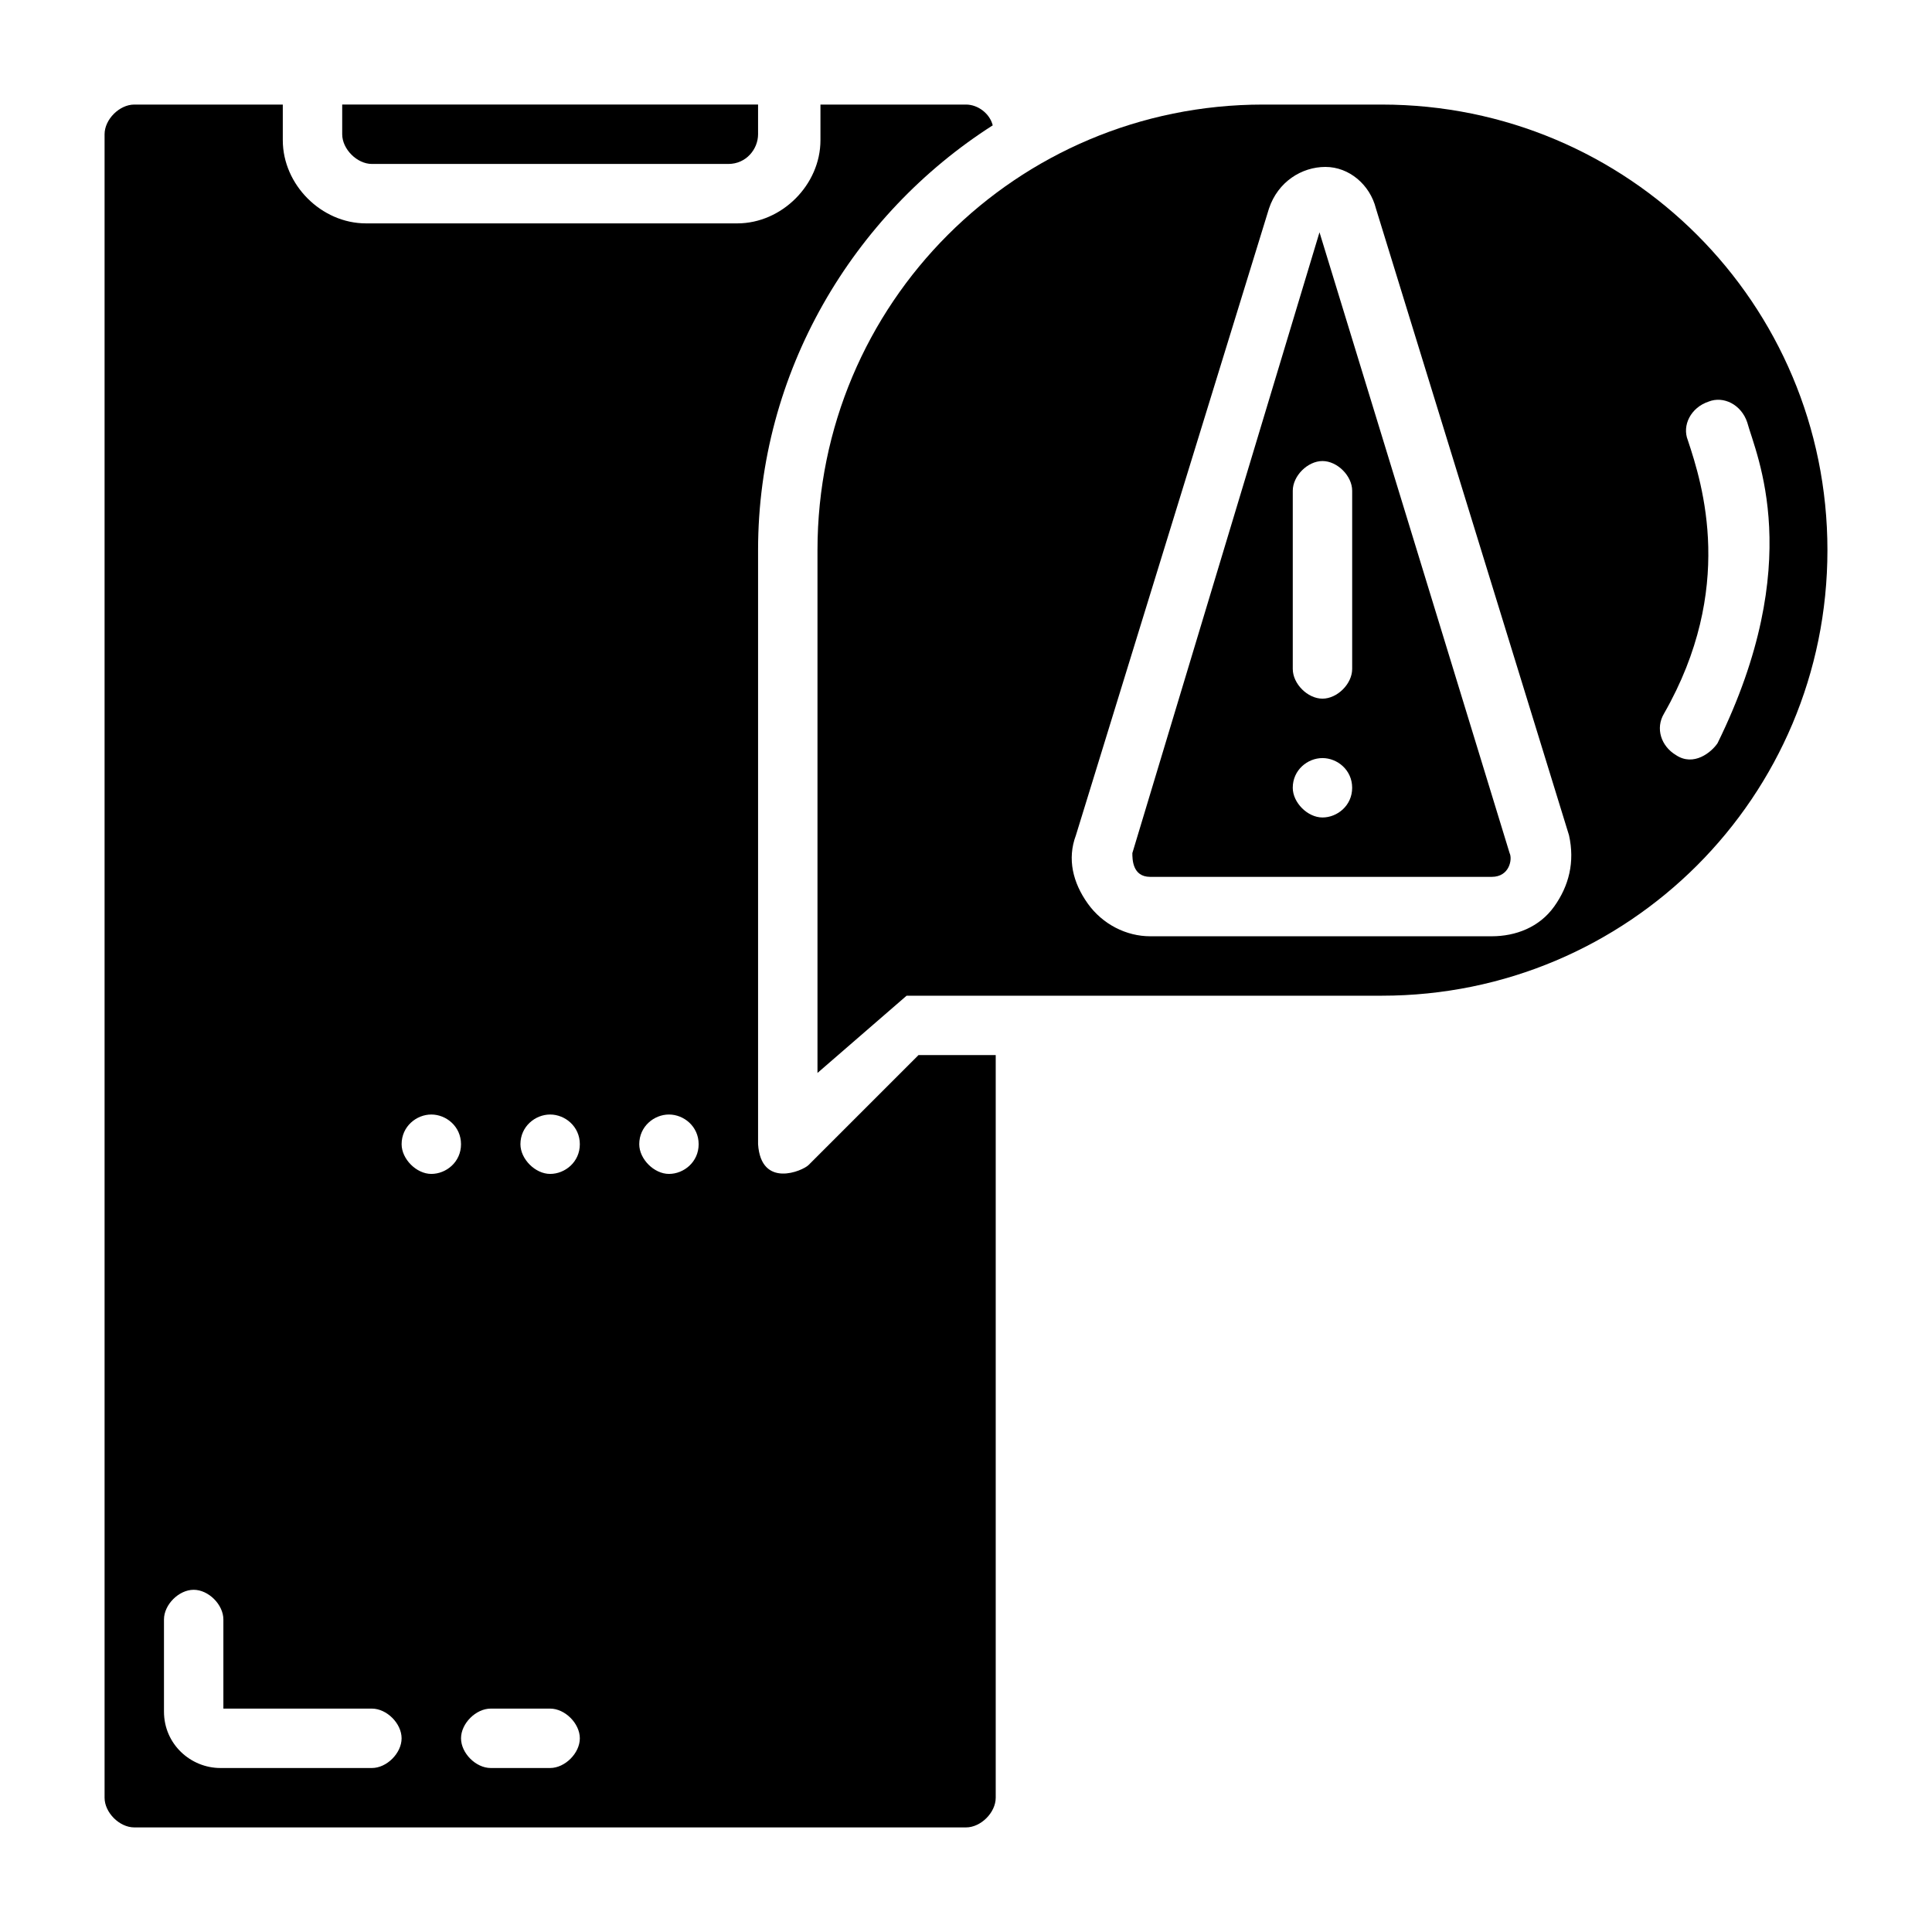
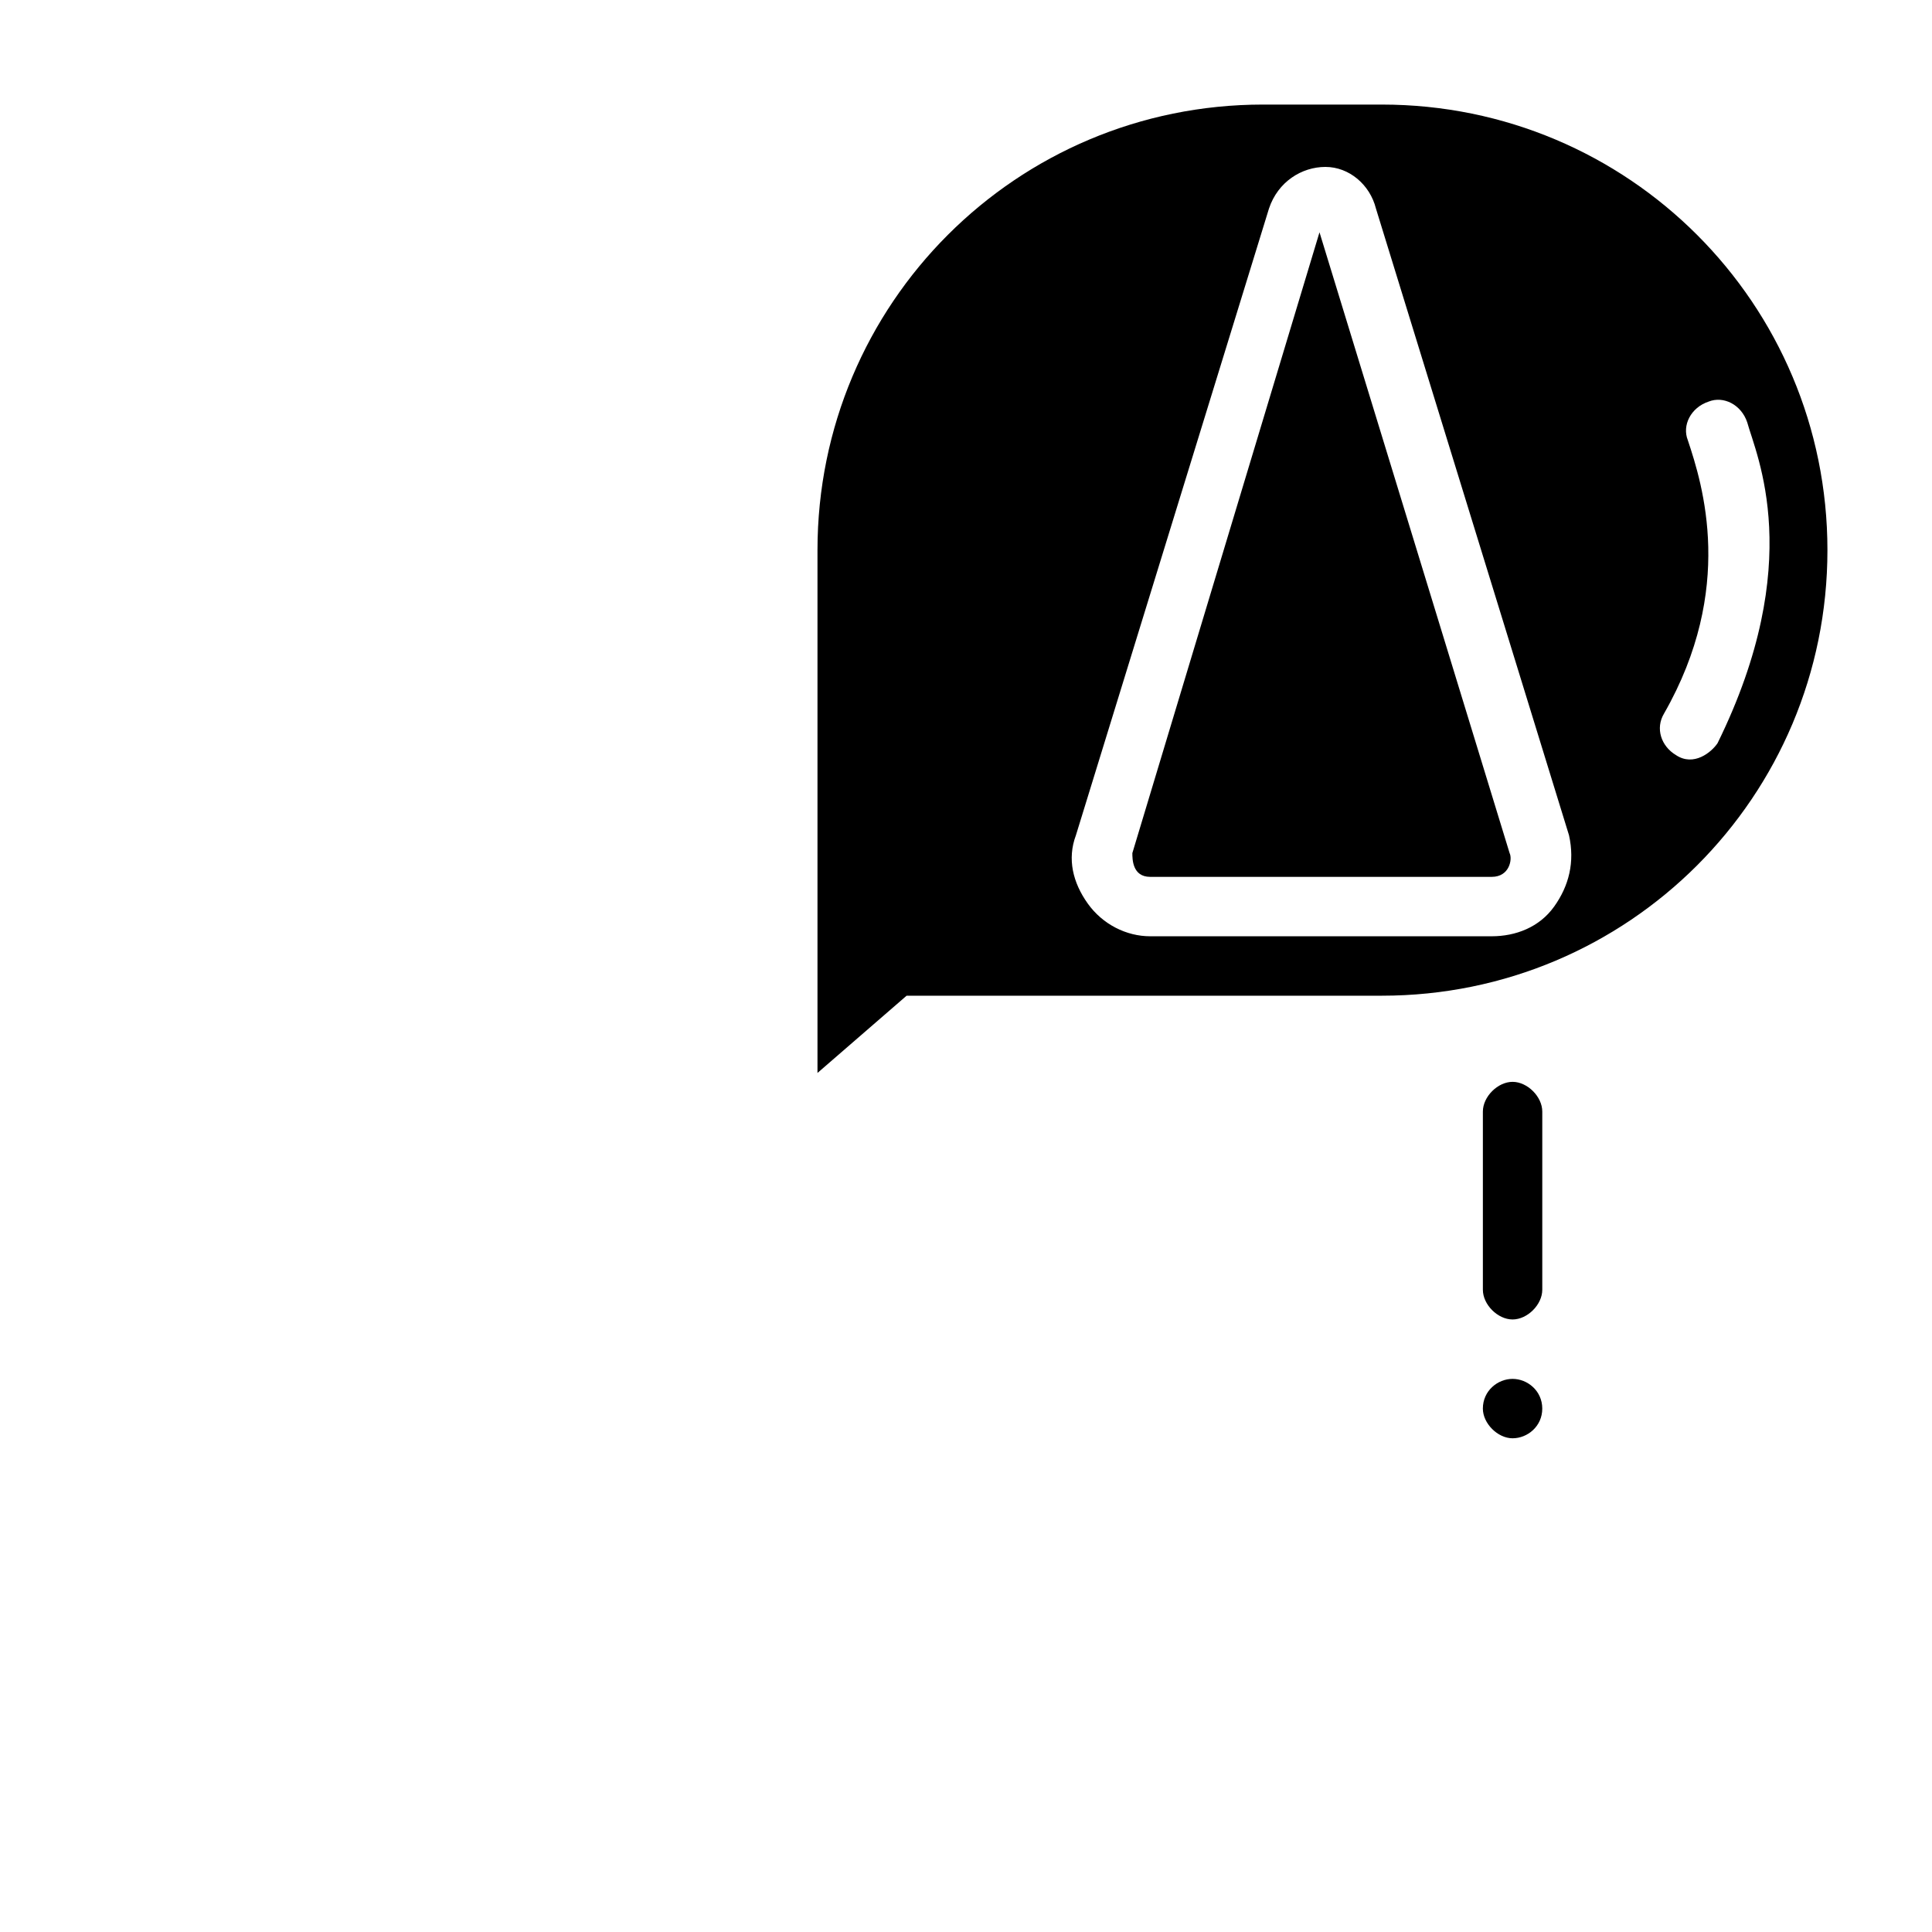
<svg xmlns="http://www.w3.org/2000/svg" fill="#000000" width="800px" height="800px" version="1.1" viewBox="144 144 512 512">
  <g>
    <path d="m510.21 171.71h-31.488c-65.336 0-118.08 52.742-118.08 118.08v138.55l23.617-20.469h125.95c65.336 0 118.08-52.742 118.08-118.08 0-65.336-52.746-118.08-118.08-118.08zm45.656 212.54c-3.938 5.512-10.234 7.871-16.531 7.871h-90.527c-6.297 0-12.594-3.148-16.531-8.66-3.938-5.512-5.512-11.809-3.148-18.105l51.168-166.1c2.363-7.086 8.66-11.02 14.957-11.02s11.809 4.723 13.383 11.02l51.168 166.1c1.574 7.086 0 13.383-3.938 18.895zm32.277-40.148c-3.938-2.363-5.512-7.086-3.148-11.02 18.895-33.062 10.234-60.613 6.297-72.422-1.574-3.938 0.789-8.66 5.512-10.234 3.938-1.574 8.66 0.789 10.234 5.512 2.363 8.66 15.742 37-7.871 85.02-1.578 2.359-6.301 6.297-11.023 3.144z" />
-     <path d="m358.28 452.74c-1.574 1.574-12.594 6.297-13.383-5.512v-157.44c0-47.23 25.191-88.953 62.188-112.57-0.785-3.148-3.934-5.508-7.082-5.508h-38.574v9.445c0 11.809-10.234 22.043-22.043 22.043h-98.398c-11.809 0-22.043-10.234-22.043-22.043v-9.445h-39.359c-3.938 0-7.871 3.934-7.871 7.871v440.83c0 3.938 3.938 7.871 7.871 7.871h220.42c3.938 0 7.871-3.938 7.871-7.871v-196.8h-20.469zm-115.72 159.8h-40.148c-7.871 0-14.957-6.297-14.957-14.957v-24.402c0-3.938 3.938-7.871 7.871-7.871 3.938 0 7.871 3.938 7.871 7.871v23.617h39.359c3.938 0 7.871 3.938 7.871 7.871 0.004 3.934-3.934 7.871-7.867 7.871zm15.742-157.44c-3.938 0-7.871-3.938-7.871-7.871 0-4.723 3.938-7.871 7.871-7.871 3.938 0 7.871 3.148 7.871 7.871 0.004 4.723-3.934 7.871-7.871 7.871zm31.488 157.44h-15.742c-3.938 0-7.871-3.938-7.871-7.871 0-3.938 3.938-7.871 7.871-7.871h15.742c3.938 0 7.871 3.938 7.871 7.871 0.004 3.934-3.934 7.871-7.871 7.871zm0-157.44c-3.938 0-7.871-3.938-7.871-7.871 0-4.723 3.938-7.871 7.871-7.871 3.938 0 7.871 3.148 7.871 7.871 0.004 4.723-3.934 7.871-7.871 7.871zm31.488 0c-3.938 0-7.871-3.938-7.871-7.871 0-4.723 3.938-7.871 7.871-7.871 3.938 0 7.871 3.148 7.871 7.871 0 4.723-3.934 7.871-7.871 7.871z" />
-     <path d="m242.56 187.45h94.465c4.723 0 7.871-3.938 7.871-7.871v-7.871h-110.21v7.871c0 3.938 3.934 7.871 7.871 7.871z" />
-     <path d="m493.68 205.56-49.594 164.52c0 1.574 0 6.297 4.723 6.297h90.527c4.723 0 5.512-4.723 4.723-6.297zm0.785 155.08c-3.938 0-7.871-3.938-7.871-7.871 0-4.723 3.938-7.871 7.871-7.871 3.938 0 7.871 3.148 7.871 7.871 0.004 4.723-3.934 7.871-7.871 7.871zm7.875-39.359c0 3.938-3.938 7.871-7.871 7.871-3.938 0-7.871-3.938-7.871-7.871v-47.23c0-3.938 3.938-7.871 7.871-7.871 3.938 0 7.871 3.938 7.871 7.871z" />
+     <path d="m493.68 205.56-49.594 164.52c0 1.574 0 6.297 4.723 6.297h90.527c4.723 0 5.512-4.723 4.723-6.297m0.785 155.08c-3.938 0-7.871-3.938-7.871-7.871 0-4.723 3.938-7.871 7.871-7.871 3.938 0 7.871 3.148 7.871 7.871 0.004 4.723-3.934 7.871-7.871 7.871zm7.875-39.359c0 3.938-3.938 7.871-7.871 7.871-3.938 0-7.871-3.938-7.871-7.871v-47.23c0-3.938 3.938-7.871 7.871-7.871 3.938 0 7.871 3.938 7.871 7.871z" />
  </g>
</svg>